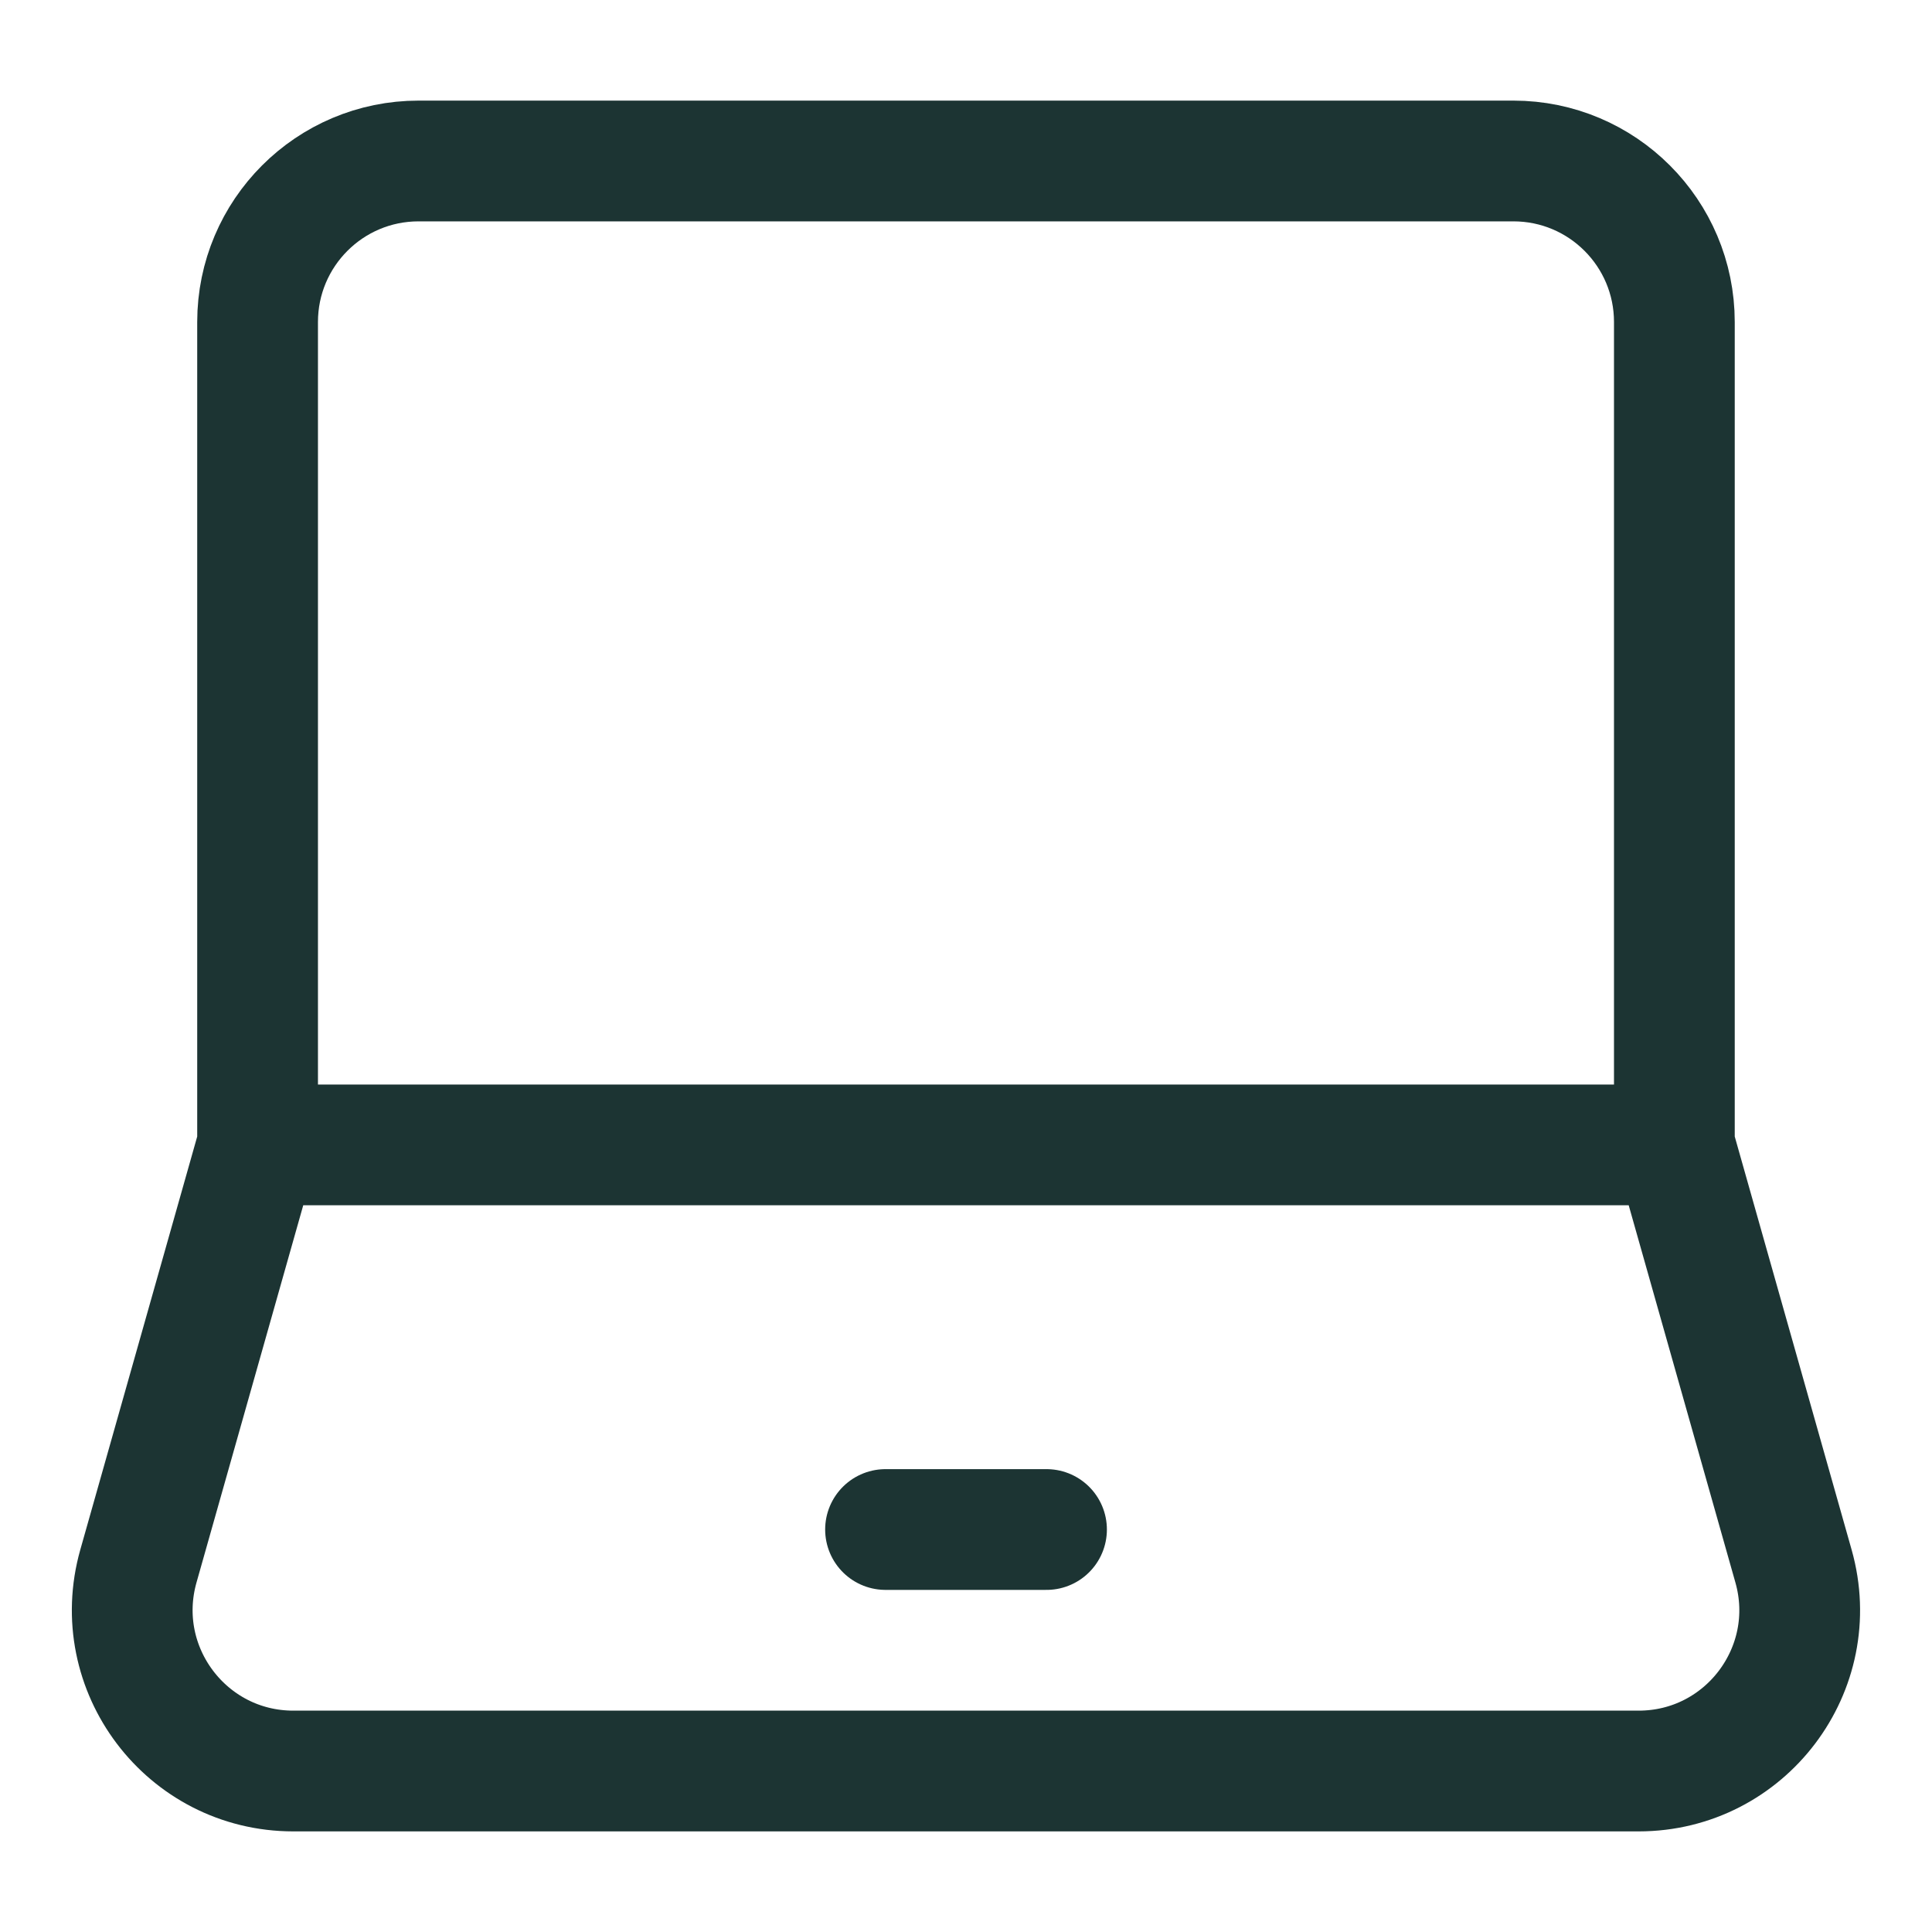
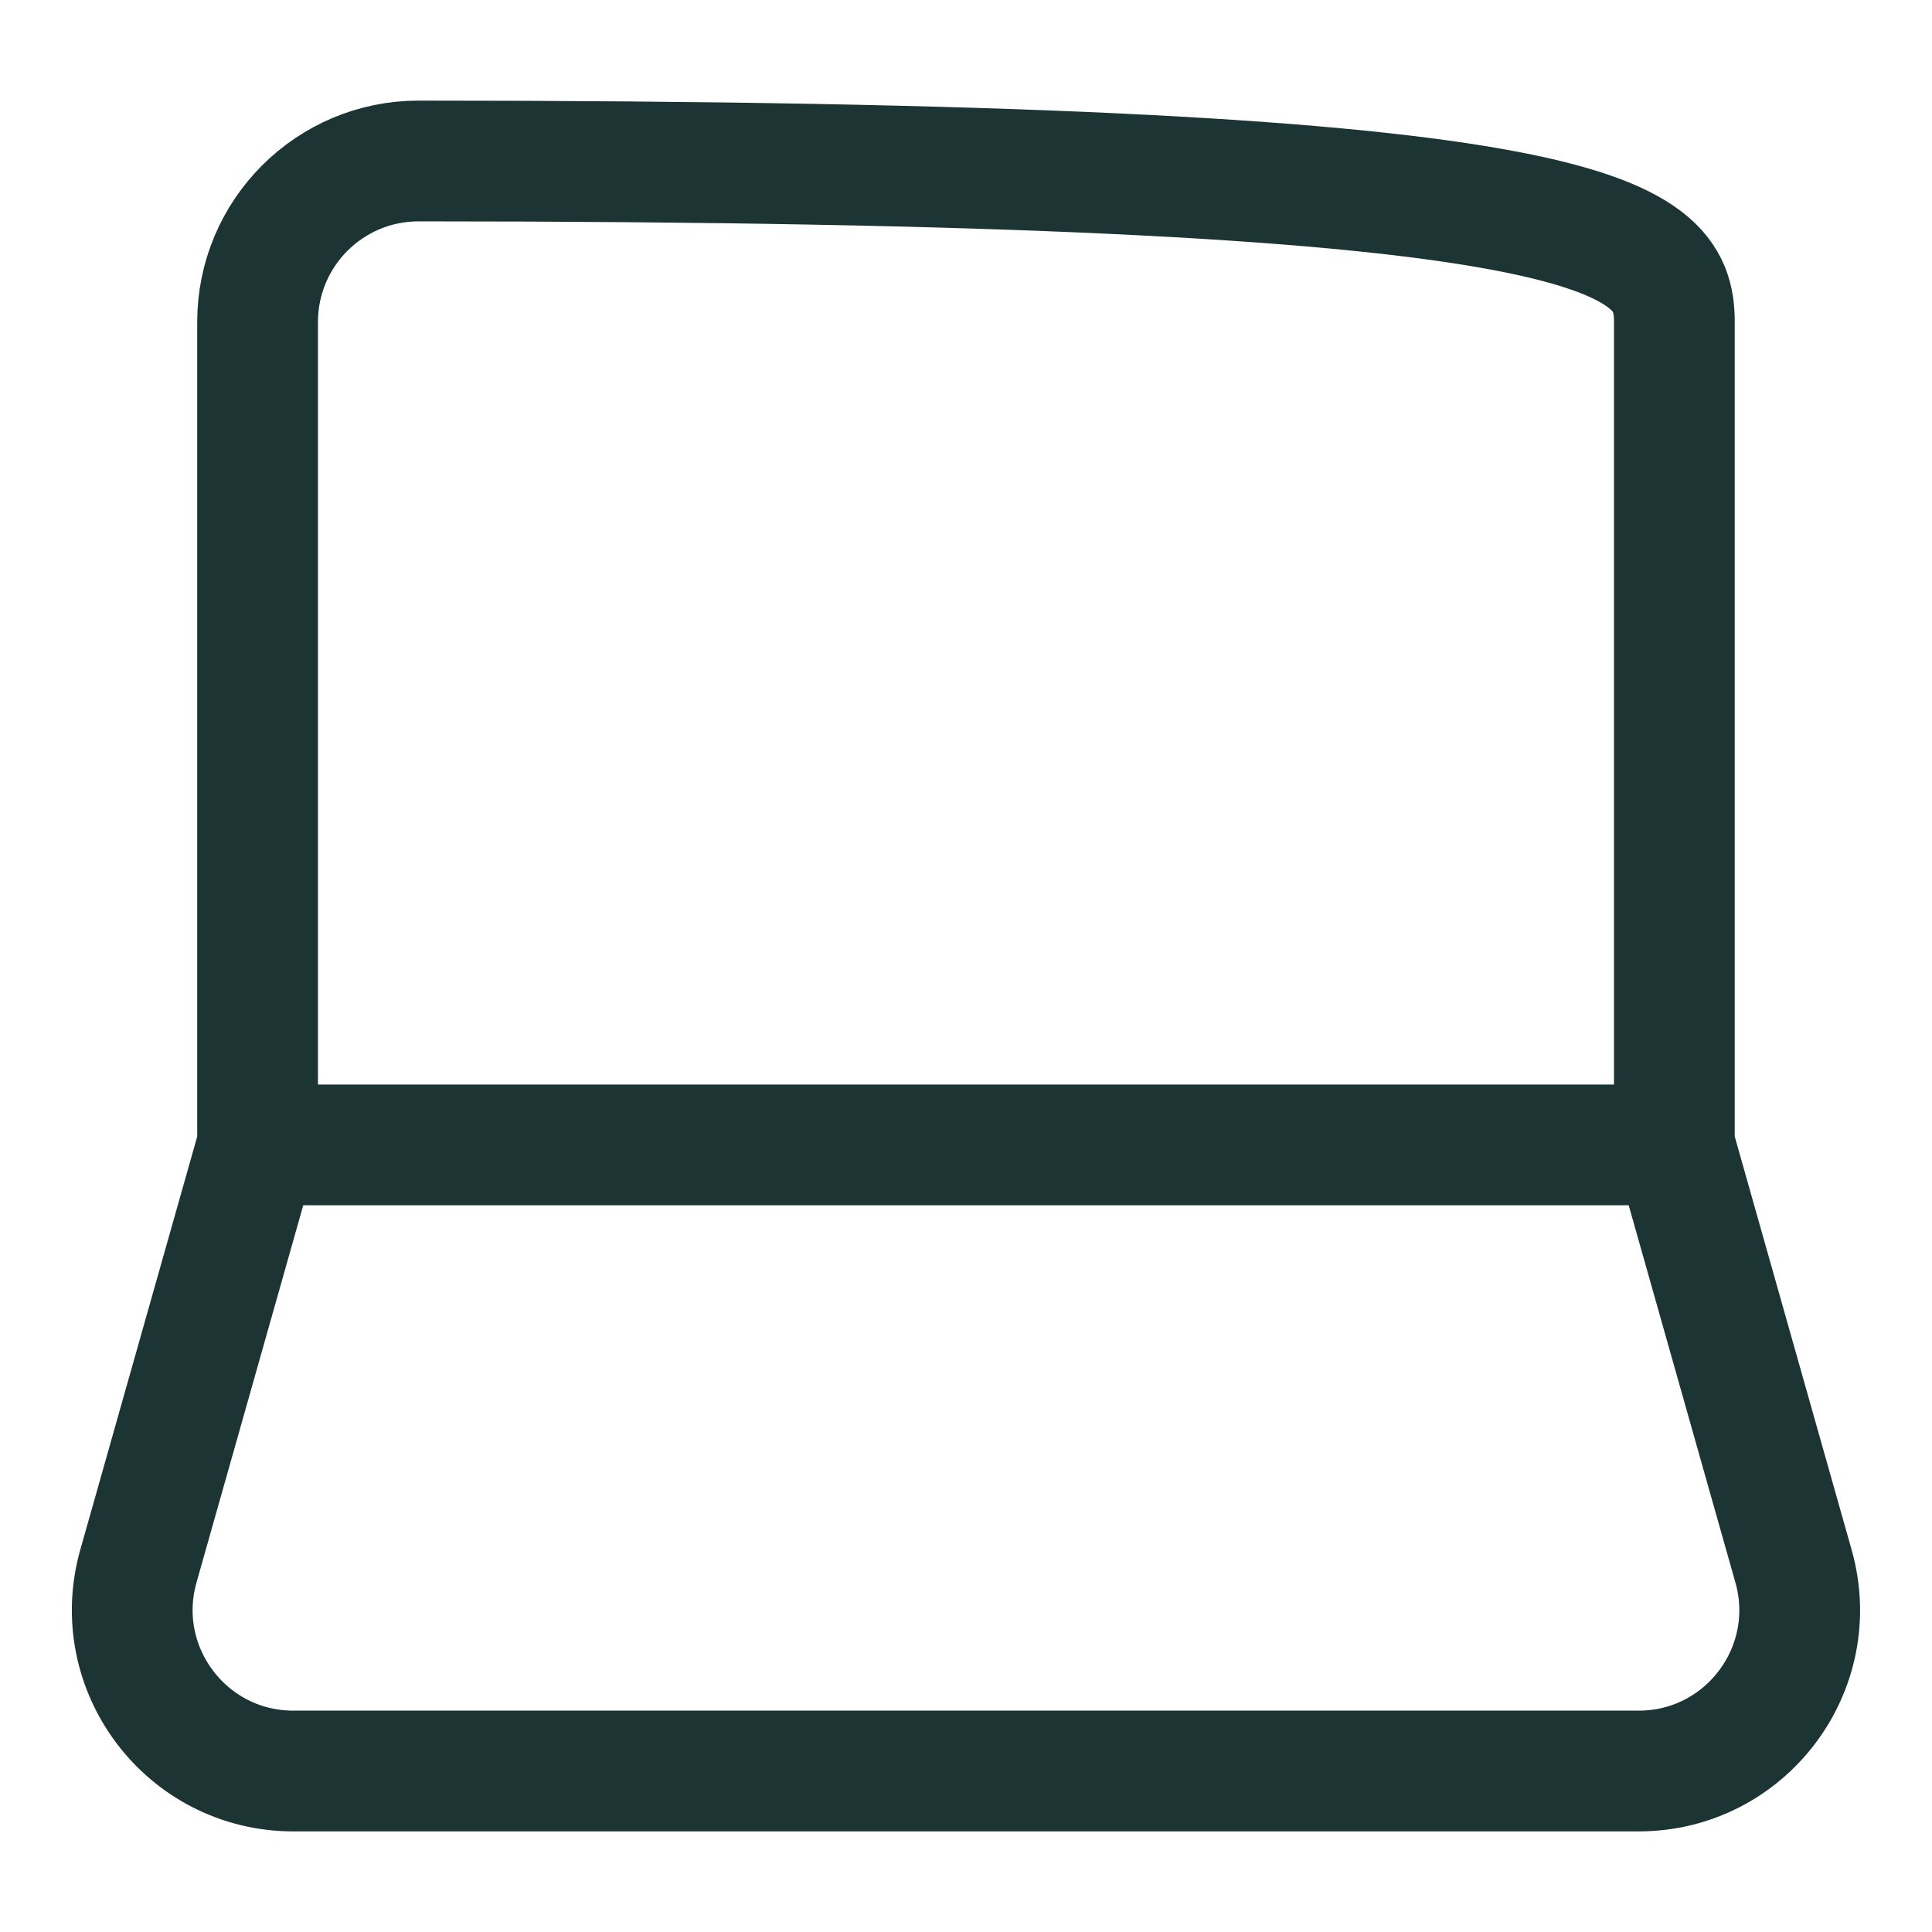
<svg xmlns="http://www.w3.org/2000/svg" width="40" height="40" viewBox="0 0 40 40" fill="none">
-   <path d="M5.333 23.704V6.667C5.333 4.826 6.825 3.333 8.666 3.333H31.333C33.174 3.333 34.666 4.826 34.666 6.667V23.704M5.333 23.704H34.666M5.333 23.704L2.865 32.426C2.264 34.554 3.862 36.667 6.073 36.667H33.926C36.137 36.667 37.735 34.554 37.133 32.426L34.666 23.704" stroke="#1C3433" stroke-width="2.5" />
-   <path d="M18.334 31.667L21.667 31.667" stroke="#1C3433" stroke-width="2.5" stroke-linecap="round" stroke-linejoin="round" />
+   <path d="M5.333 23.704V6.667C5.333 4.826 6.825 3.333 8.666 3.333C33.174 3.333 34.666 4.826 34.666 6.667V23.704M5.333 23.704H34.666M5.333 23.704L2.865 32.426C2.264 34.554 3.862 36.667 6.073 36.667H33.926C36.137 36.667 37.735 34.554 37.133 32.426L34.666 23.704" stroke="#1C3433" stroke-width="2.5" />
</svg>